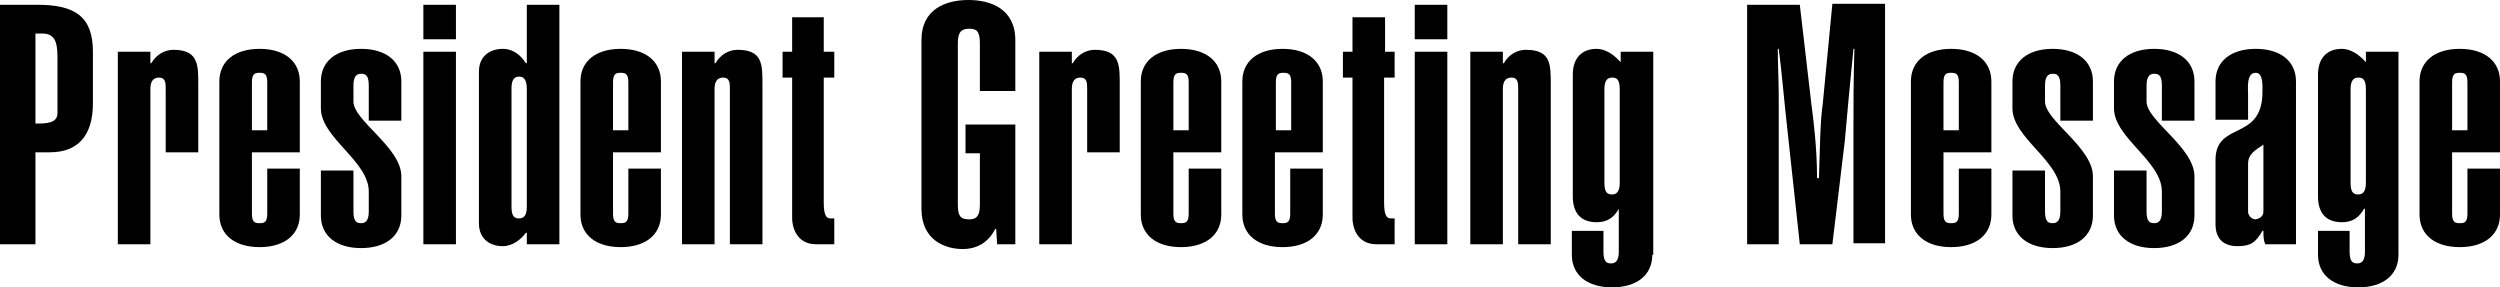
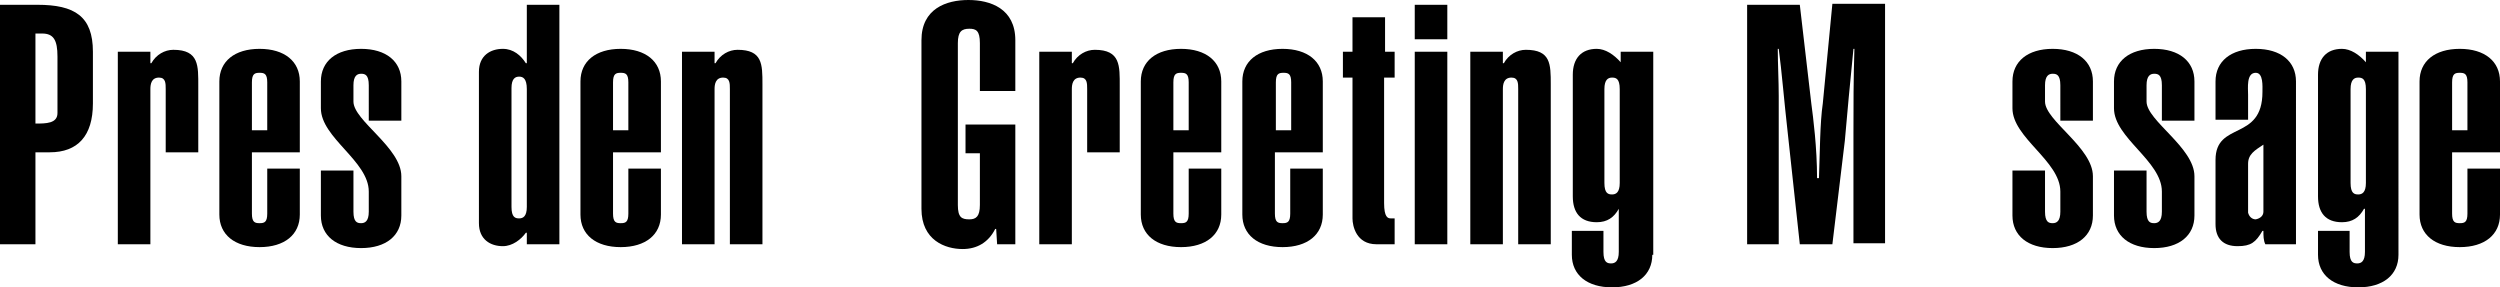
<svg xmlns="http://www.w3.org/2000/svg" version="1.1" id="レイヤー_1" x="0px" y="0px" width="261px" height="30px" viewBox="0 0 261 30" style="enable-background:new 0 0 261 30;" xml:space="preserve">
  <g>
    <path d="M9.7,10.8c0,3.4-1.6,5.1-4.5,5.1H3.7v9.6H0v-25h3.9c3.9,0,5.8,1.2,5.8,4.9V10.8z M3.7,12.9c1.1,0,2.3,0,2.3-1.1V5.9   c0-1.7-0.4-2.4-1.6-2.4H3.7V12.9z" />
    <path d="M12.3,5.4h3.4v1.2h0.1c0.5-0.9,1.4-1.4,2.3-1.4c2.7,0,2.6,1.7,2.6,3.8v6.9h-3.4V9.3c0-0.6,0-1.2-0.7-1.2   c-0.8,0-0.9,0.7-0.9,1.2v16.2h-3.4V5.4z" />
    <path d="M31.3,17.6v4.8c0,2.1-1.6,3.4-4.2,3.4c-2.6,0-4.2-1.3-4.2-3.4V8.5c0-2.1,1.6-3.4,4.2-3.4c2.6,0,4.2,1.3,4.2,3.4v7.4h-5v6.4   c0,0.9,0.3,1,0.8,1c0.5,0,0.8-0.1,0.8-1v-4.7H31.3z M27.9,8.6c0-0.9-0.3-1-0.8-1c-0.5,0-0.8,0.1-0.8,1v5h1.6V8.6z" />
    <path d="M36.9,17.7v4.4c0,1.1,0.4,1.2,0.8,1.2c0.4,0,0.8-0.2,0.8-1.2V20c0-3.2-5-5.6-5-8.7V8.5c0-2.1,1.6-3.4,4.2-3.4   c2.6,0,4.2,1.3,4.2,3.4v4.1h-3.4V8.9c0-1.1-0.4-1.2-0.8-1.2c-0.4,0-0.8,0.2-0.8,1.2v1.7c0,2,5,4.8,5,7.8v4.1c0,2.1-1.6,3.4-4.2,3.4   c-2.6,0-4.2-1.3-4.2-3.4v-4.7H36.9z" />
-     <path d="M47.6,4.1h-3.4V0.5h3.4V4.1z M44.2,25.5V5.4h3.4v20.1H44.2z" />
    <path d="M58.3,25.5H55v-1.2h-0.1c-0.5,0.7-1.4,1.4-2.4,1.4c-1.3,0-2.5-0.7-2.5-2.4V7.5c0-1.7,1.2-2.4,2.5-2.4   c1.1,0,1.9,0.7,2.4,1.5H55V0.5h3.4V25.5z M53.4,21.6c0,1.1,0.4,1.2,0.8,1.2c0.4,0,0.8-0.2,0.8-1.2V9.3C55,8.2,54.6,8,54.2,8   c-0.4,0-0.8,0.2-0.8,1.2V21.6z" />
    <path d="M69,17.6v4.8c0,2.1-1.6,3.4-4.2,3.4c-2.6,0-4.2-1.3-4.2-3.4V8.5c0-2.1,1.6-3.4,4.2-3.4c2.6,0,4.2,1.3,4.2,3.4v7.4h-5v6.4   c0,0.9,0.3,1,0.8,1c0.5,0,0.8-0.1,0.8-1v-4.7H69z M65.6,8.6c0-0.9-0.3-1-0.8-1c-0.5,0-0.8,0.1-0.8,1v5h1.6V8.6z" />
    <path d="M71.2,5.4h3.4v1.2h0.1c0.5-0.9,1.4-1.4,2.3-1.4c2.6,0,2.6,1.5,2.6,3.6v16.7h-3.4V9.3c0-0.6,0-1.2-0.7-1.2   c-0.8,0-0.9,0.7-0.9,1.2v16.2h-3.4V5.4z" />
-     <path d="M86,5.4h1.1v2.7H86v13.1c0,1.5,0.4,1.6,0.7,1.6h0.4v2.7h-1.9c-2.1,0-2.5-1.9-2.5-2.7V8.1h-1V5.4h1V1.8H86V5.4z" />
    <path d="M106,13v12.5h-1.9l-0.1-1.6h-0.1c-0.7,1.4-1.9,2.1-3.4,2.1c-1.8,0-4.3-0.9-4.3-4.2V4.2c0-3.3,2.6-4.2,4.9-4.2   c2.3,0,4.9,0.9,4.9,4.2v5.3h-3.7v-5c0-1.3-0.4-1.5-1.1-1.5c-0.8,0-1.2,0.3-1.2,1.5v16.9c0,1.3,0.4,1.5,1.2,1.5   c0.7,0,1.1-0.3,1.1-1.5V16h-1.5v-3H106z" />
    <path d="M108.5,5.4h3.4v1.2h0.1c0.5-0.9,1.4-1.4,2.3-1.4c2.7,0,2.6,1.7,2.6,3.8v6.9h-3.4V9.3c0-0.6,0-1.2-0.7-1.2   c-0.8,0-0.9,0.7-0.9,1.2v16.2h-3.4V5.4z" />
    <path d="M127.5,17.6v4.8c0,2.1-1.6,3.4-4.2,3.4c-2.6,0-4.2-1.3-4.2-3.4V8.5c0-2.1,1.6-3.4,4.2-3.4c2.6,0,4.2,1.3,4.2,3.4v7.4h-5   v6.4c0,0.9,0.3,1,0.8,1c0.5,0,0.8-0.1,0.8-1v-4.7H127.5z M124.1,8.6c0-0.9-0.3-1-0.8-1c-0.5,0-0.8,0.1-0.8,1v5h1.6V8.6z" />
    <path d="M138.1,17.6v4.8c0,2.1-1.6,3.4-4.2,3.4s-4.2-1.3-4.2-3.4V8.5c0-2.1,1.6-3.4,4.2-3.4s4.2,1.3,4.2,3.4v7.4h-5v6.4   c0,0.9,0.3,1,0.8,1c0.5,0,0.8-0.1,0.8-1v-4.7H138.1z M134.8,8.6c0-0.9-0.3-1-0.8-1c-0.5,0-0.8,0.1-0.8,1v5h1.6V8.6z" />
    <path d="M144.5,5.4h1.1v2.7h-1.1v13.1c0,1.5,0.4,1.6,0.7,1.6h0.4v2.7h-1.9c-2.1,0-2.5-1.9-2.5-2.7V8.1h-1V5.4h1V1.8h3.4V5.4z" />
    <path d="M151.1,4.1h-3.4V0.5h3.4V4.1z M147.7,25.5V5.4h3.4v20.1H147.7z" />
    <path d="M153.5,5.4h3.4v1.2h0.1c0.5-0.9,1.4-1.4,2.3-1.4c2.6,0,2.6,1.5,2.6,3.6v16.7h-3.4V9.3c0-0.6,0-1.2-0.7-1.2   c-0.8,0-0.9,0.7-0.9,1.2v16.2h-3.4V5.4z" />
    <path d="M172.5,26.6c0,2.1-1.6,3.4-4.2,3.4c-2.6,0-4.2-1.3-4.2-3.4v-2.5h3.3v2.2c0,1.1,0.4,1.2,0.8,1.2c0.4,0,0.8-0.2,0.8-1.2v-4.5   H169c-0.5,0.9-1.2,1.4-2.3,1.4c-1.7,0-2.5-1-2.5-2.7V7.8c0-1.7,0.9-2.7,2.5-2.7c0.9,0,1.8,0.6,2.5,1.4V5.4h3.4V26.6z M167.5,19.1   c0,1.1,0.4,1.2,0.8,1.2c0.4,0,0.8-0.2,0.8-1.2V9.3c0-1.1-0.4-1.2-0.8-1.2c-0.4,0-0.8,0.2-0.8,1.2V19.1z" />
    <path d="M187.9,25.5l-1.3-12c-0.3-2.6-0.6-6.2-0.9-8.4h-0.1c0,1.5,0.1,3.4,0.1,4.9v15.5h-3.3v-25h5.5l1.2,10.3   c0.2,1.5,0.6,4.6,0.6,7.8h0.2c0.1-2.6,0.1-5.8,0.4-7.8l1-10.4h5.5v25h-3.3V14c0-3,0-5.7,0.1-8.9h-0.1c-0.2,1.9-0.8,8.3-0.9,9.6   l-1.3,10.8H187.9z" />
-     <path d="M207.9,17.6v4.8c0,2.1-1.6,3.4-4.2,3.4c-2.6,0-4.2-1.3-4.2-3.4V8.5c0-2.1,1.6-3.4,4.2-3.4c2.6,0,4.2,1.3,4.2,3.4v7.4h-5   v6.4c0,0.9,0.3,1,0.8,1s0.8-0.1,0.8-1v-4.7H207.9z M204.5,8.6c0-0.9-0.3-1-0.8-1s-0.8,0.1-0.8,1v5h1.6V8.6z" />
    <path d="M213.5,17.7v4.4c0,1.1,0.4,1.2,0.8,1.2c0.4,0,0.8-0.2,0.8-1.2V20c0-3.2-5-5.6-5-8.7V8.5c0-2.1,1.6-3.4,4.2-3.4   c2.6,0,4.2,1.3,4.2,3.4v4.1h-3.4V8.9c0-1.1-0.4-1.2-0.8-1.2c-0.4,0-0.8,0.2-0.8,1.2v1.7c0,2,5,4.8,5,7.8v4.1c0,2.1-1.6,3.4-4.2,3.4   c-2.6,0-4.2-1.3-4.2-3.4v-4.7H213.5z" />
    <path d="M224.1,17.7v4.4c0,1.1,0.4,1.2,0.8,1.2c0.4,0,0.8-0.2,0.8-1.2V20c0-3.2-5-5.6-5-8.7V8.5c0-2.1,1.6-3.4,4.2-3.4   c2.6,0,4.2,1.3,4.2,3.4v4.1h-3.4V8.9c0-1.1-0.4-1.2-0.8-1.2c-0.4,0-0.8,0.2-0.8,1.2v1.7c0,2,5,4.8,5,7.8v4.1c0,2.1-1.6,3.4-4.2,3.4   c-2.6,0-4.2-1.3-4.2-3.4v-4.7H224.1z" />
    <path d="M239.7,25.5h-3.2c-0.2-0.4-0.2-0.9-0.2-1.4h-0.1c-0.7,1.2-1.2,1.6-2.6,1.6c-1.5,0-2.3-0.8-2.3-2.3v-6.7   c0-4.1,4.9-1.9,4.9-7.1c0-0.6,0.1-2-0.7-2c-1,0-0.8,1.6-0.8,2.3v2.6h-3.4v-4c0-2.1,1.6-3.4,4.2-3.4c2.6,0,4.2,1.3,4.2,3.4V25.5z    M236.3,15.1c-0.9,0.6-1.6,1-1.6,2v5.1c0.1,0.4,0.4,0.7,0.8,0.7c0.5-0.1,0.8-0.4,0.8-0.8V15.1z" />
    <path d="M250.4,26.6c0,2.1-1.6,3.4-4.2,3.4s-4.2-1.3-4.2-3.4v-2.5h3.3v2.2c0,1.1,0.4,1.2,0.8,1.2c0.4,0,0.8-0.2,0.8-1.2v-4.5h-0.1   c-0.5,0.9-1.2,1.4-2.3,1.4c-1.7,0-2.5-1-2.5-2.7V7.8c0-1.7,0.9-2.7,2.5-2.7c0.9,0,1.8,0.6,2.5,1.4V5.4h3.4V26.6z M245.4,19.1   c0,1.1,0.4,1.2,0.8,1.2c0.4,0,0.8-0.2,0.8-1.2V9.3c0-1.1-0.4-1.2-0.8-1.2c-0.4,0-0.8,0.2-0.8,1.2V19.1z" />
    <path d="M261,17.6v4.8c0,2.1-1.6,3.4-4.2,3.4c-2.6,0-4.2-1.3-4.2-3.4V8.5c0-2.1,1.6-3.4,4.2-3.4c2.6,0,4.2,1.3,4.2,3.4v7.4h-5v6.4   c0,0.9,0.3,1,0.8,1s0.8-0.1,0.8-1v-4.7H261z M257.6,8.6c0-0.9-0.3-1-0.8-1s-0.8,0.1-0.8,1v5h1.6V8.6z" />
  </g>
</svg>